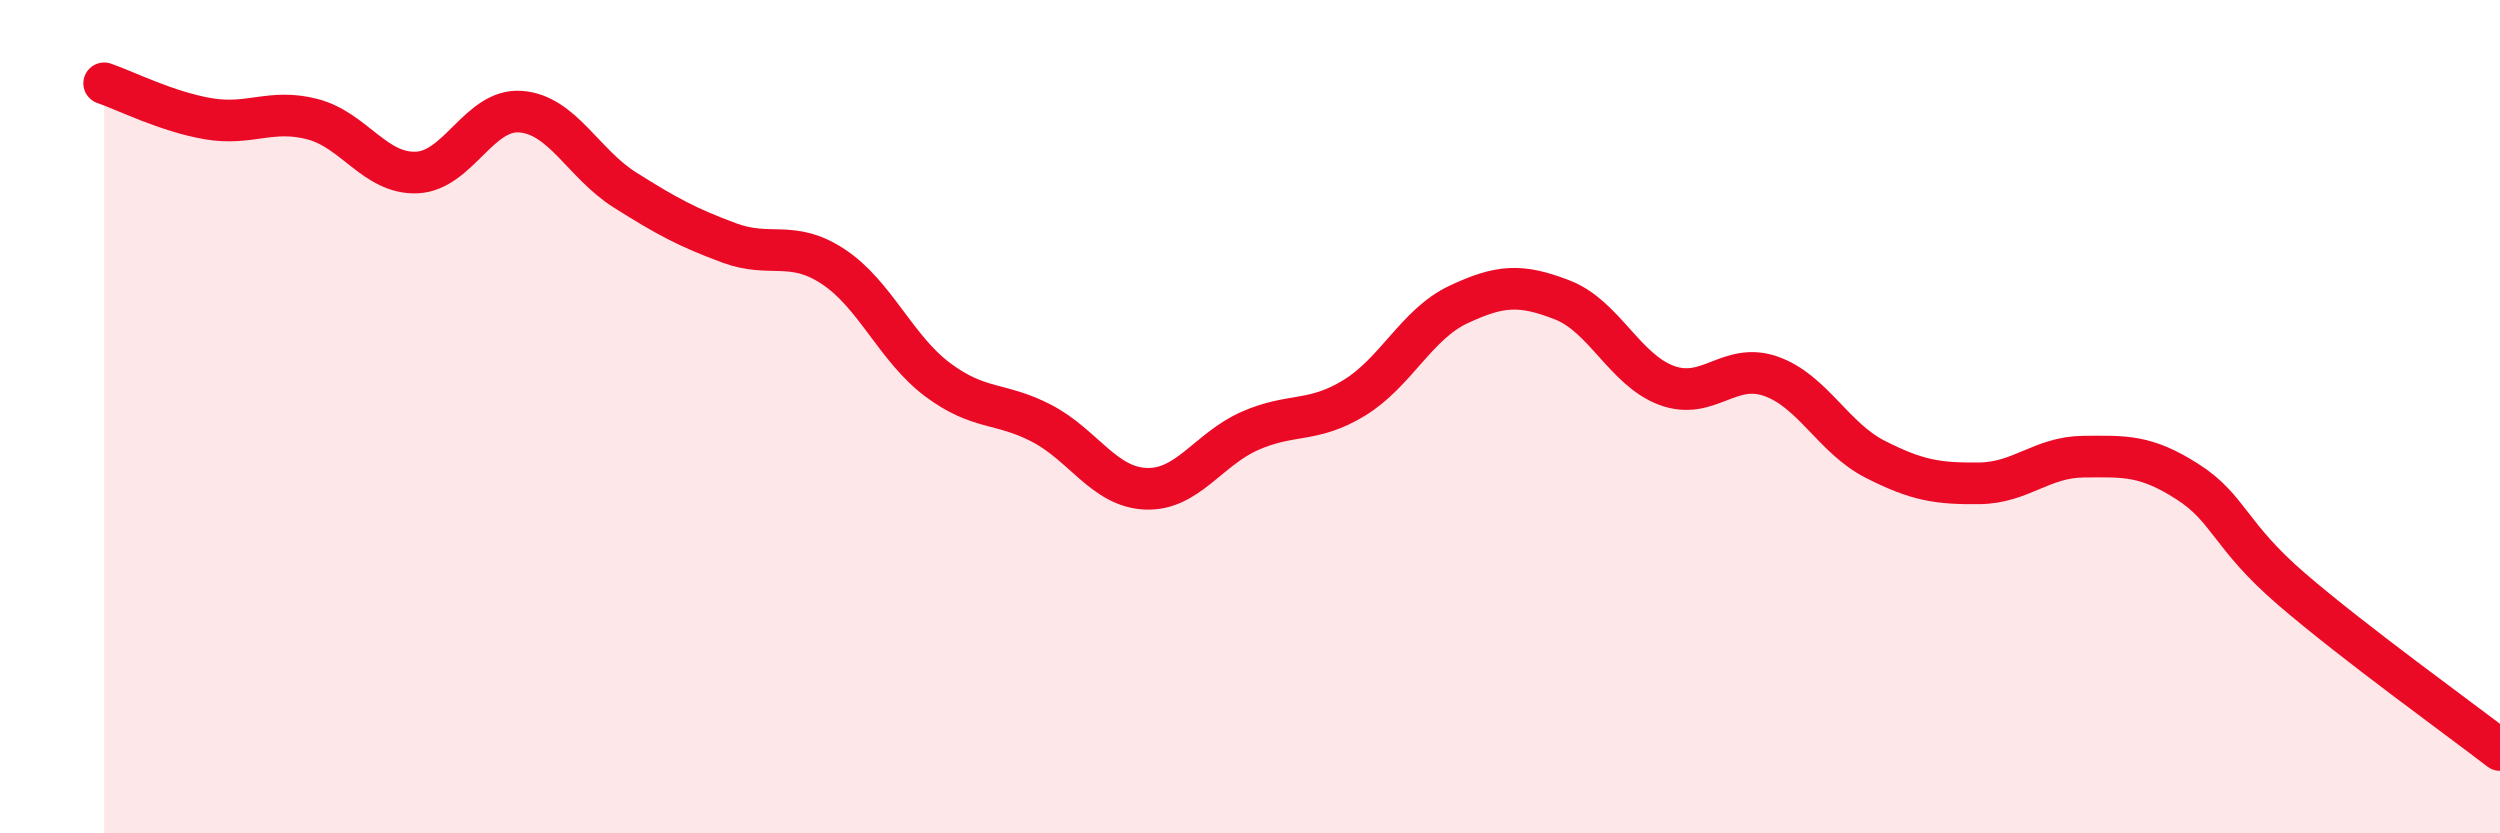
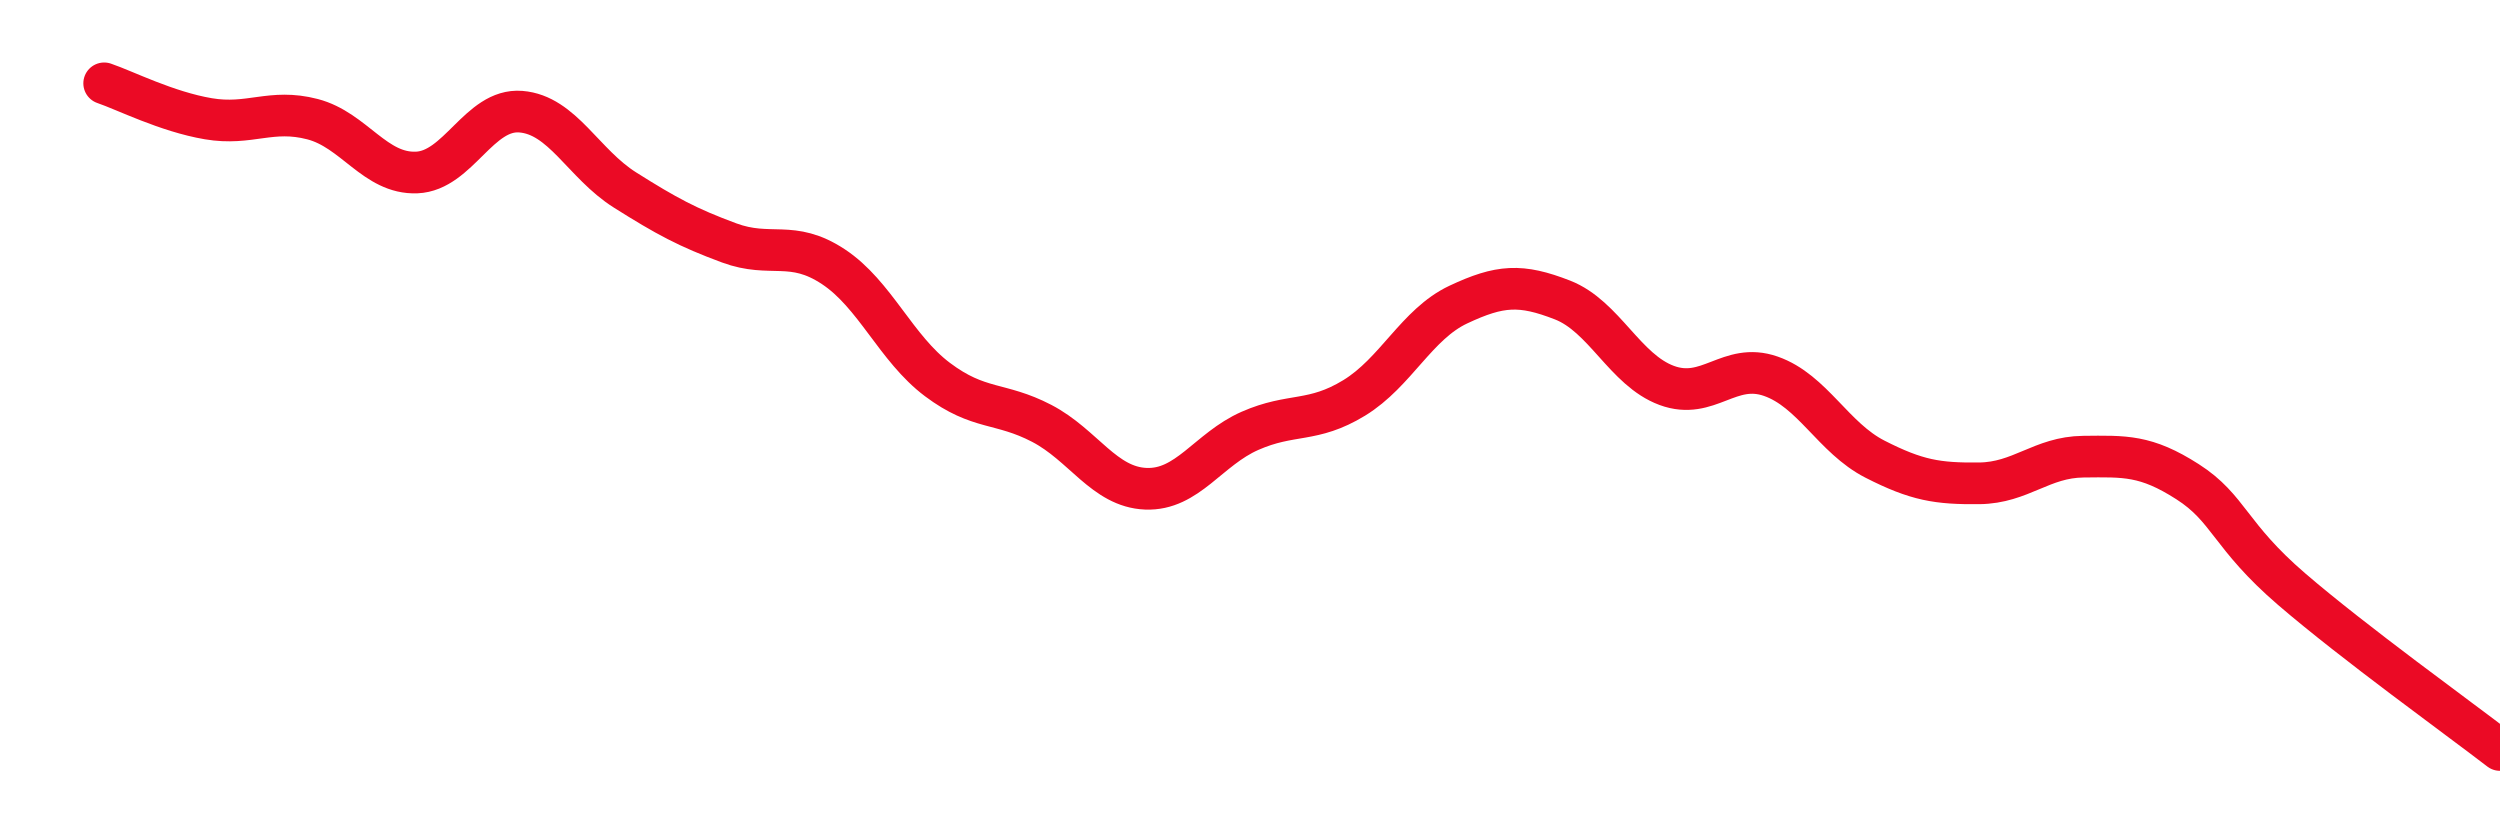
<svg xmlns="http://www.w3.org/2000/svg" width="60" height="20" viewBox="0 0 60 20">
-   <path d="M 2.5,2 C 3,2.17 4,2.68 5,2.85 C 6,3.02 6.5,2.6 7.5,2.86 C 8.5,3.12 9,4.18 10,4.14 C 11,4.1 11.5,2.6 12.5,2.68 C 13.5,2.76 14,3.93 15,4.56 C 16,5.19 16.5,5.46 17.5,5.83 C 18.5,6.2 19,5.74 20,6.4 C 21,7.06 21.5,8.36 22.5,9.11 C 23.5,9.86 24,9.64 25,10.16 C 26,10.68 26.5,11.69 27.5,11.73 C 28.5,11.77 29,10.78 30,10.34 C 31,9.9 31.5,10.16 32.5,9.55 C 33.5,8.94 34,7.78 35,7.31 C 36,6.84 36.5,6.81 37.5,7.2 C 38.5,7.59 39,8.88 40,9.25 C 41,9.62 41.5,8.68 42.5,9.03 C 43.5,9.38 44,10.51 45,11.02 C 46,11.53 46.5,11.61 47.5,11.6 C 48.5,11.59 49,10.97 50,10.96 C 51,10.95 51.5,10.92 52.5,11.56 C 53.5,12.2 53.5,12.85 55,14.14 C 56.5,15.43 59,17.23 60,18L60 20L2.5 20Z" fill="#EB0A25" opacity="0.1" stroke-linecap="round" stroke-linejoin="round" />
  <path d="M 2.5,2 C 3,2.17 4,2.68 5,2.85 C 6,3.02 6.5,2.6 7.5,2.86 C 8.5,3.12 9,4.18 10,4.14 C 11,4.1 11.5,2.6 12.5,2.68 C 13.5,2.76 14,3.93 15,4.56 C 16,5.19 16.5,5.46 17.5,5.83 C 18.5,6.2 19,5.74 20,6.4 C 21,7.06 21.5,8.36 22.5,9.11 C 23.5,9.86 24,9.64 25,10.16 C 26,10.68 26.5,11.69 27.5,11.73 C 28.5,11.77 29,10.78 30,10.34 C 31,9.9 31.5,10.16 32.5,9.55 C 33.5,8.94 34,7.78 35,7.31 C 36,6.84 36.5,6.81 37.5,7.2 C 38.5,7.59 39,8.88 40,9.25 C 41,9.62 41.5,8.68 42.5,9.03 C 43.5,9.38 44,10.51 45,11.02 C 46,11.53 46.5,11.61 47.5,11.6 C 48.5,11.59 49,10.97 50,10.96 C 51,10.95 51.5,10.92 52.5,11.56 C 53.5,12.2 53.5,12.85 55,14.14 C 56.5,15.43 59,17.23 60,18" stroke="#EB0A25" stroke-width="1" fill="none" stroke-linecap="round" stroke-linejoin="round" />
</svg>